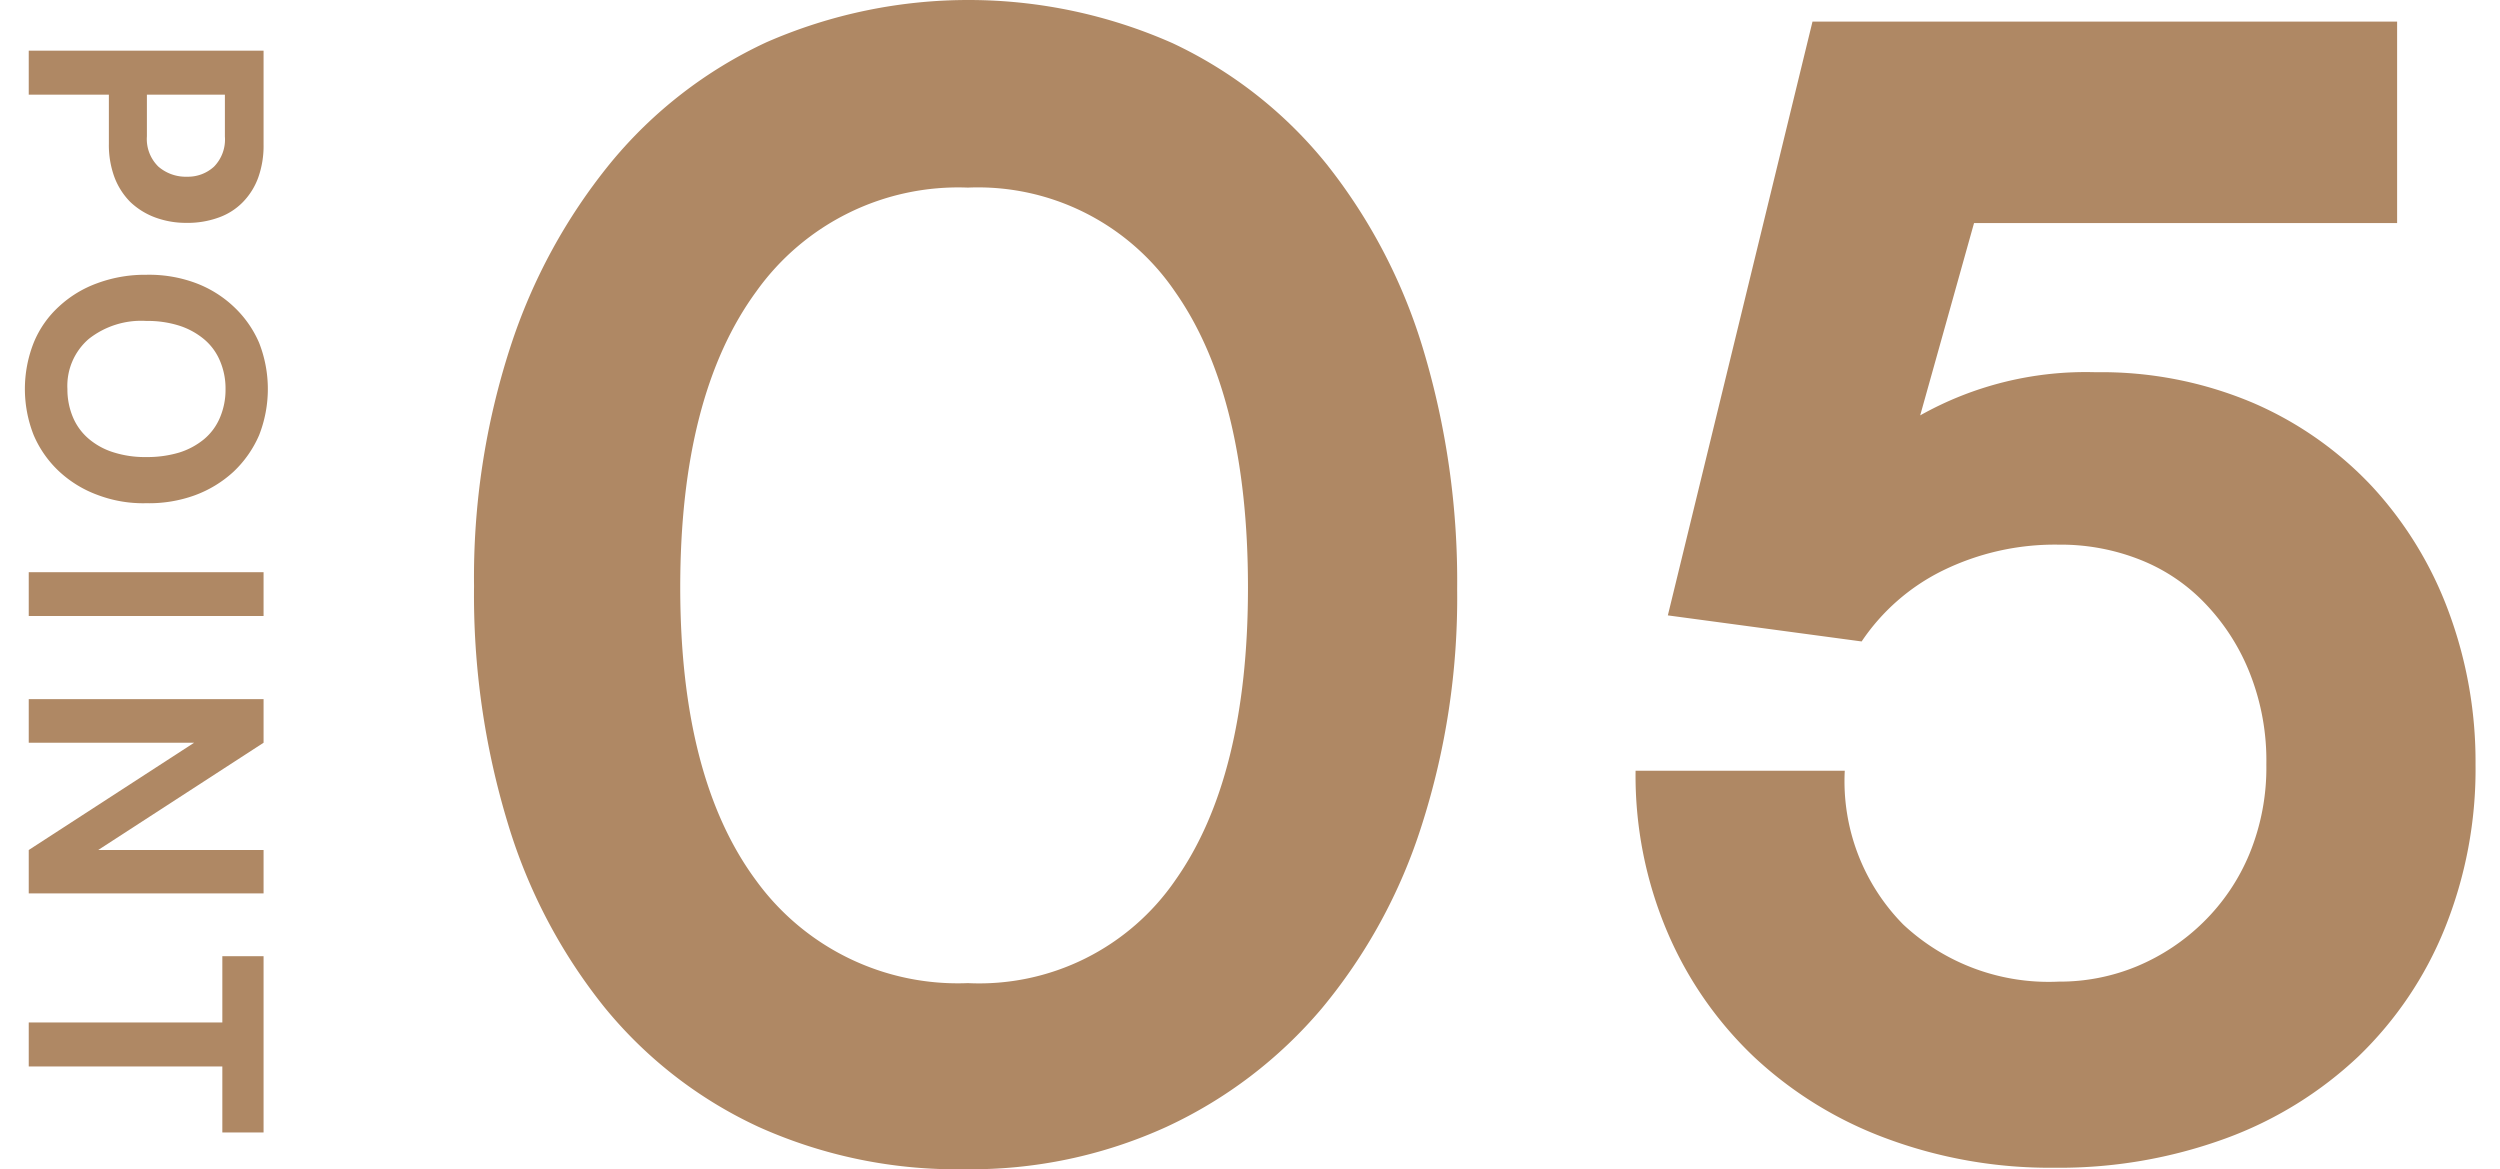
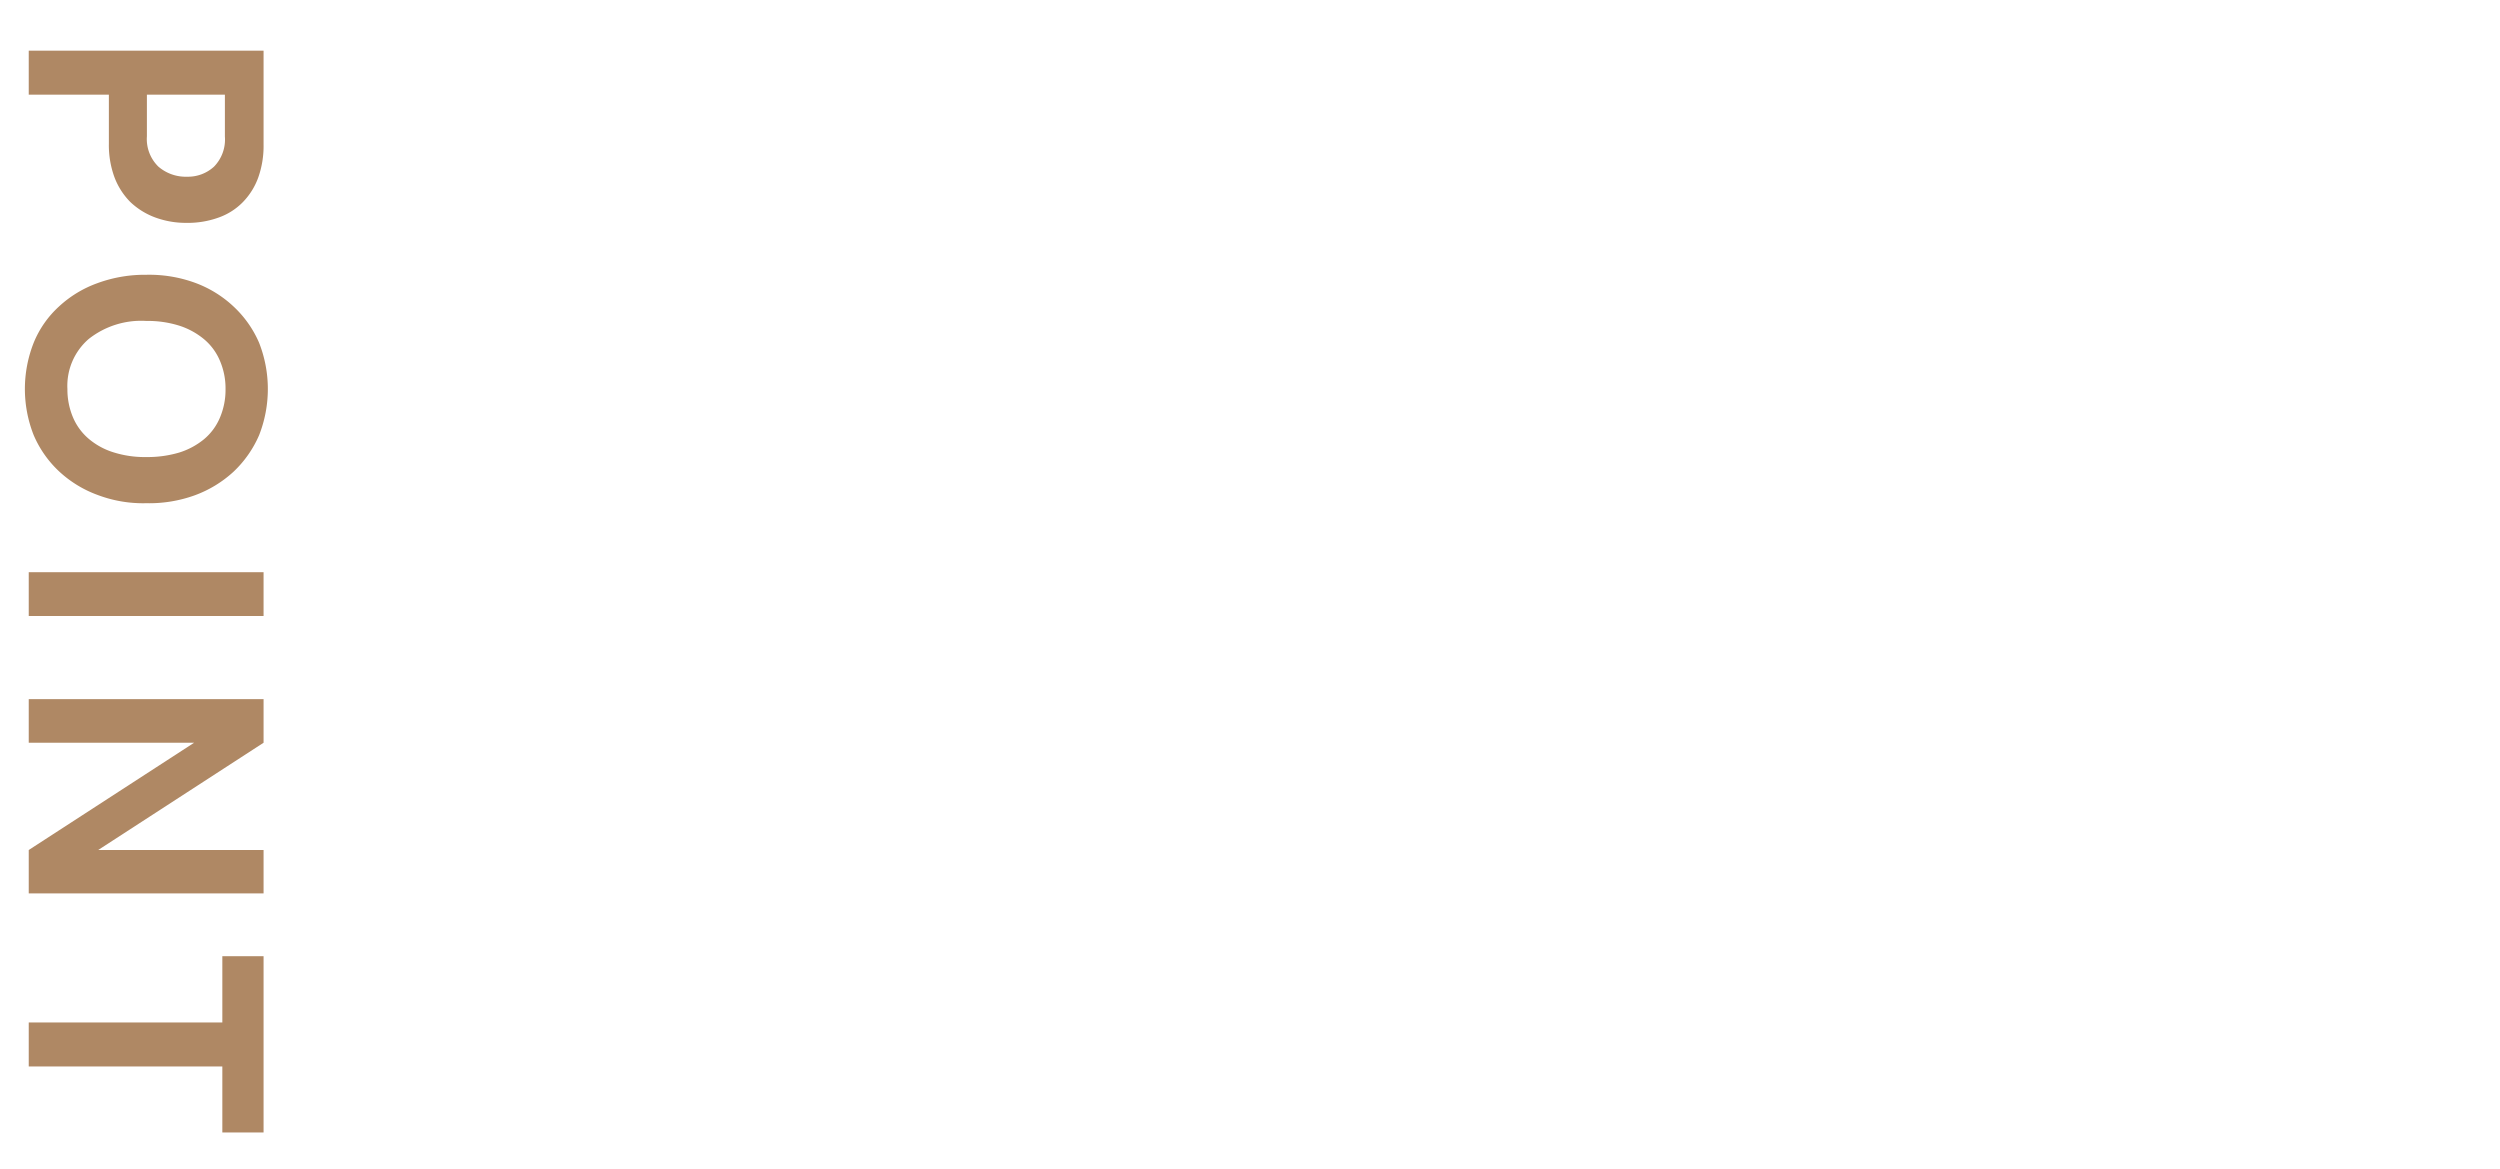
<svg xmlns="http://www.w3.org/2000/svg" id="point05" width="117" height="54.72" viewBox="0 0 117 54.72">
  <defs>
    <style>
      .cls-1 {
        fill: #af8864;
        fill-rule: evenodd;
      }
    </style>
  </defs>
-   <path id="_05" data-name="05" class="cls-1" d="M1210.33,1501.2a20.748,20.748,0,0,0-7.27,5.62,26.591,26.591,0,0,0-4.72,8.67,34.851,34.851,0,0,0-1.69,11.16,36.674,36.674,0,0,0,1.59,11.13,25.458,25.458,0,0,0,4.53,8.6,20.3,20.3,0,0,0,7.2,5.58,22.583,22.583,0,0,0,9.65,1.98,22.026,22.026,0,0,0,9.43-1.98,21.154,21.154,0,0,0,7.27-5.54,25.383,25.383,0,0,0,4.68-8.57,34.861,34.861,0,0,0,1.66-11.05,37.656,37.656,0,0,0-1.58-11.2,25.92,25.92,0,0,0-4.54-8.71,20.37,20.37,0,0,0-7.2-5.65A23.587,23.587,0,0,0,1210.33,1501.2Zm-0.47,39.24q-3.555-4.785-3.56-13.72,0-9,3.56-13.86a11.6,11.6,0,0,1,9.9-4.86,11.152,11.152,0,0,1,9.69,4.86q3.42,4.86,3.42,13.86,0,8.865-3.39,13.68a11.132,11.132,0,0,1-9.72,4.83A11.663,11.663,0,0,1,1209.86,1540.44Zm79.2-12.6a17.617,17.617,0,0,0-3.56-5.83,16.677,16.677,0,0,0-5.58-3.93,18.2,18.2,0,0,0-7.38-1.44,15.811,15.811,0,0,0-8.21,2.02l2.52-9h19.8v-9.43h-27.36l-6.77,27.79,9.07,1.22a9.758,9.758,0,0,1,3.78-3.31,11.927,11.927,0,0,1,5.44-1.22,10.073,10.073,0,0,1,3.85.72,8.519,8.519,0,0,1,3.06,2.09,10,10,0,0,1,2.05,3.24,11.091,11.091,0,0,1,.76,4.24,10.594,10.594,0,0,1-.79,4.18,9.614,9.614,0,0,1-2.16,3.2,9.825,9.825,0,0,1-3.1,2.06,9.419,9.419,0,0,1-3.67.72,9.96,9.96,0,0,1-7.27-2.67,9.548,9.548,0,0,1-2.74-7.2h-9.79a18.7,18.7,0,0,0,1.48,7.53,17.5,17.5,0,0,0,4.06,5.86,18.345,18.345,0,0,0,6.2,3.82,21.926,21.926,0,0,0,7.84,1.37,22.667,22.667,0,0,0,8.03-1.37,18.1,18.1,0,0,0,6.23-3.85,17.3,17.3,0,0,0,4.03-5.98,19.92,19.92,0,0,0,1.44-7.67A20.157,20.157,0,0,0,1289.06,1527.84Z" transform="translate(-1174.465 -1499.22)" />
  <path id="POINT" class="cls-1" d="M1184.7,1509.4a2.96,2.96,0,0,0,1.13-.72,3.215,3.215,0,0,0,.72-1.15,4.4,4.4,0,0,0,.25-1.54v-4.4h-10.99v2.06h3.75v2.32a4.361,4.361,0,0,0,.26,1.54,3.3,3.3,0,0,0,.74,1.16,3.4,3.4,0,0,0,1.15.72,4.144,4.144,0,0,0,1.48.26A4.234,4.234,0,0,0,1184.7,1509.4Zm-2.82-2.38a1.8,1.8,0,0,1-.54-1.42v-1.95h3.65v1.96a1.815,1.815,0,0,1-.51,1.41,1.8,1.8,0,0,1-1.25.47A1.963,1.963,0,0,1,1181.88,1507.02Zm4.71,8.24a5.043,5.043,0,0,0-1.2-1.7,5.291,5.291,0,0,0-1.81-1.11,6.255,6.255,0,0,0-2.27-.37,6.419,6.419,0,0,0-2.28.39,5.262,5.262,0,0,0-1.8,1.09,4.69,4.69,0,0,0-1.18,1.68,5.881,5.881,0,0,0-.01,4.34,5.017,5.017,0,0,0,1.19,1.7,5.335,5.335,0,0,0,1.82,1.11,6,6,0,0,0,2.26.38,6.255,6.255,0,0,0,2.27-.37,5.427,5.427,0,0,0,1.81-1.1,5.184,5.184,0,0,0,1.2-1.71A5.921,5.921,0,0,0,1186.59,1515.26Zm-7.98-.17a3.956,3.956,0,0,1,2.7-.85,4.9,4.9,0,0,1,1.54.22,3.465,3.465,0,0,1,1.17.64,2.65,2.65,0,0,1,.74,1.01,3.272,3.272,0,0,1,.26,1.32,3.321,3.321,0,0,1-.26,1.33,2.65,2.65,0,0,1-.74,1.01,3.449,3.449,0,0,1-1.17.63,5.214,5.214,0,0,1-1.54.21,4.831,4.831,0,0,1-1.53-.22,3.3,3.3,0,0,1-1.17-.64,2.7,2.7,0,0,1-.73-1,3.342,3.342,0,0,1-.26-1.32A2.9,2.9,0,0,1,1178.61,1515.09Zm-2.8,12.96h10.99V1526h-10.99v2.05ZM1186.8,1539h-7.74l7.74-5.02v-2.04h-10.99v2.04h7.74l-7.74,5.02v2.03h10.99V1539Zm0,13.22v-8.25h-1.93v3.1h-9.06v2.06h9.06v3.09h1.93Z" transform="translate(-1174.465 -1499.22)" />
</svg>